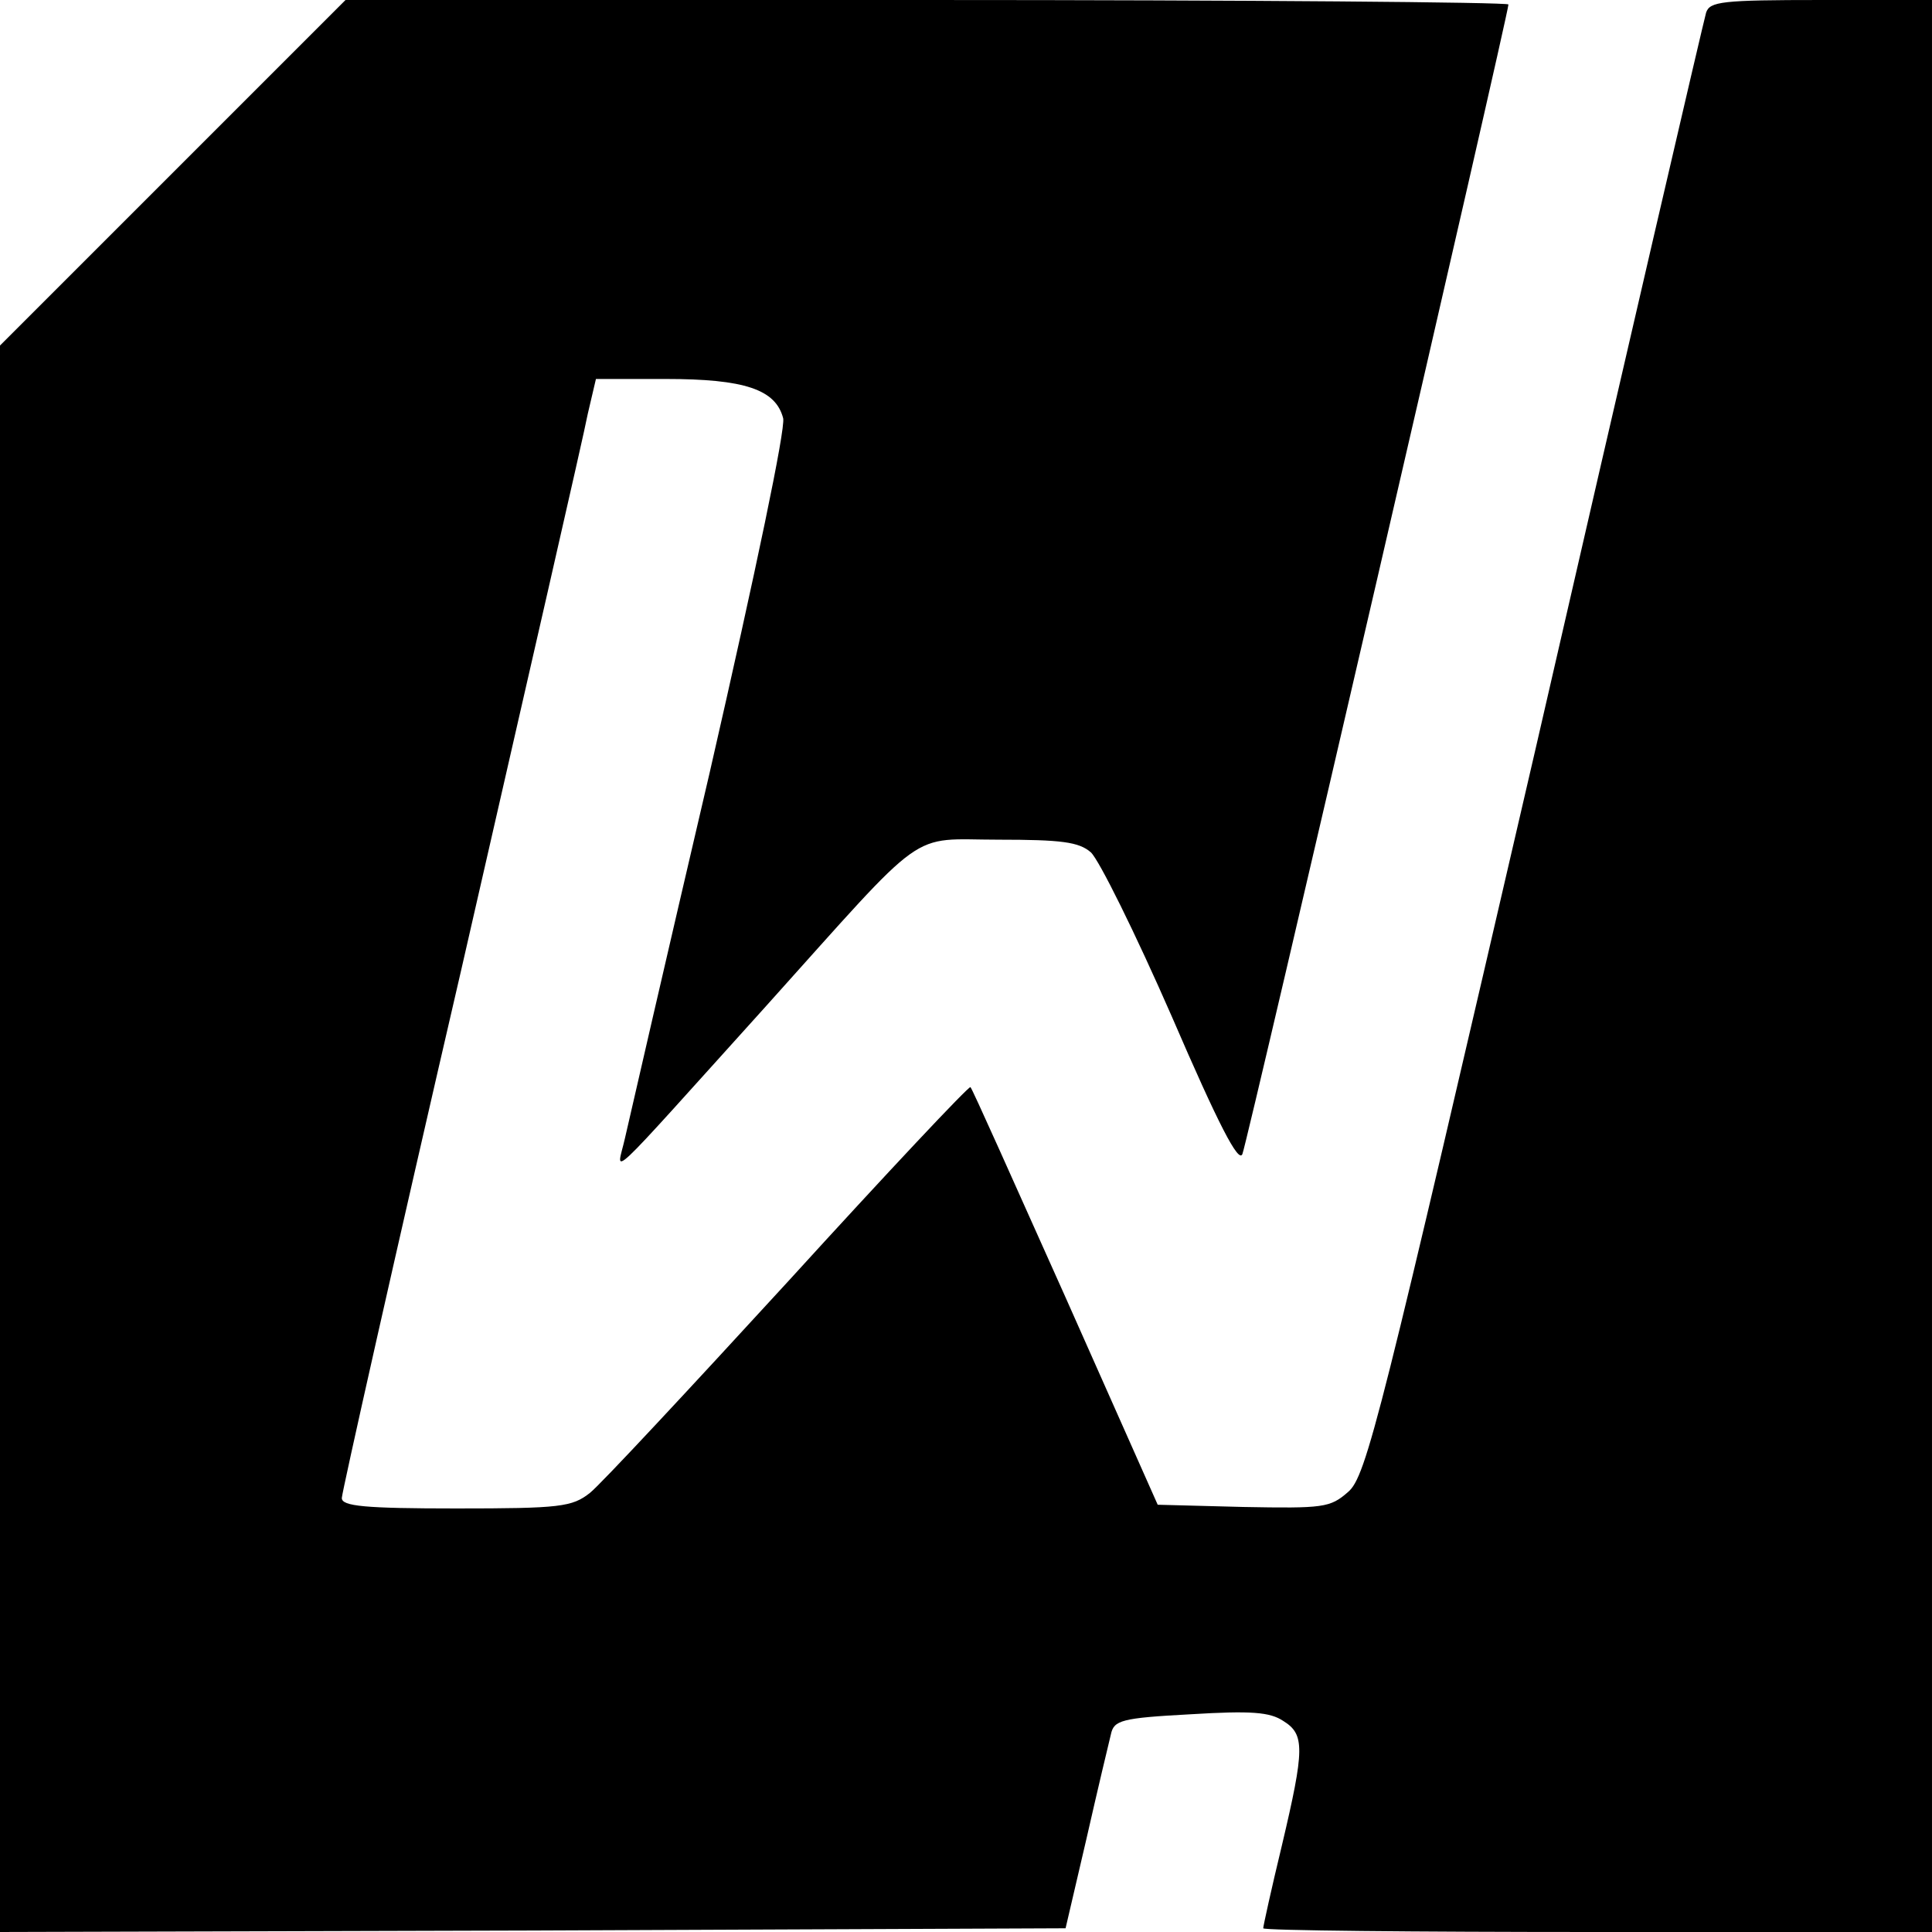
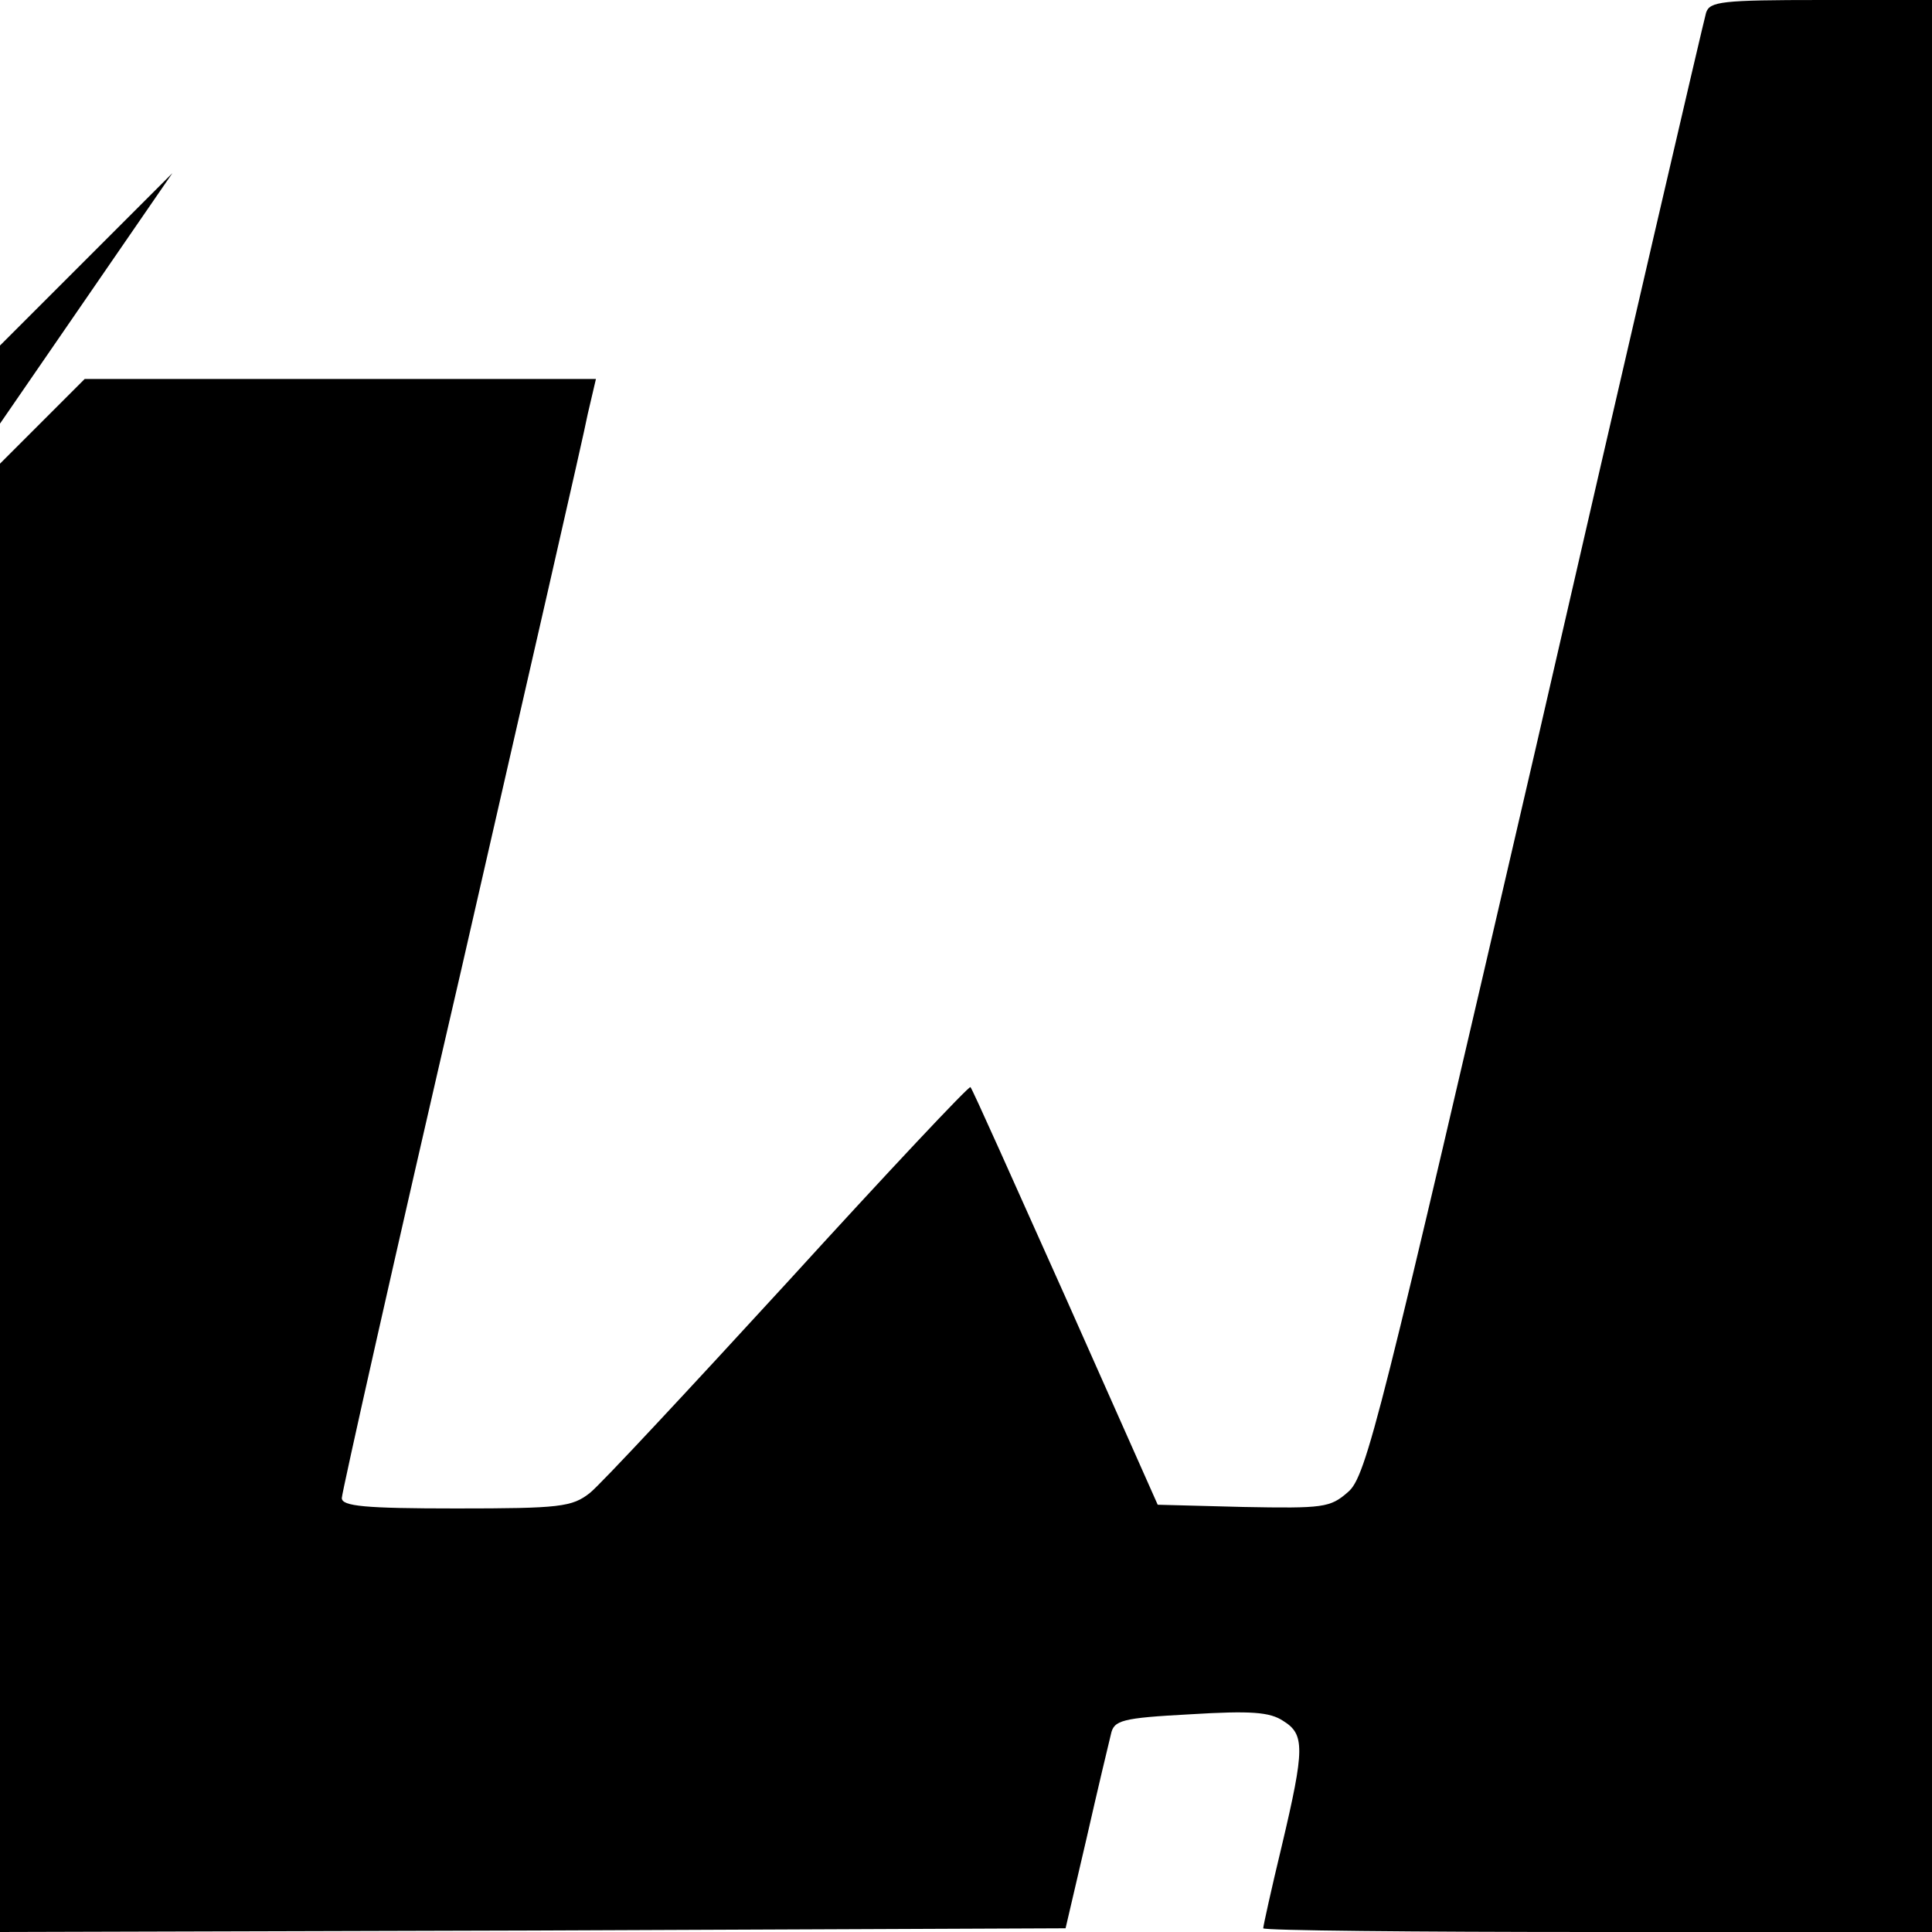
<svg xmlns="http://www.w3.org/2000/svg" version="1.0" width="260pt" height="260pt" viewBox="0 0 260 260" preserveAspectRatio="xMidYMid meet">
  <g transform="translate(0,260) scale(0.1,-0.1)" fill="#000000" stroke="none">
-     <path d="M232 2367 l-232 -232 0 -1068 0 -1067 717 2 717 3 28 120 c15 66 30 129 33 141 4 19 14 22 107 27 82 5 107 3 125 -9 29 -18 29 -37 -2 -168 -14 -58 -25 -108 -25 -111 0 -3 203 -5 450 -5 l450 0 0 1300 0 1300 -149 0 c-134 0 -150 -2 -155 -17 -3 -10 -107 -457 -230 -993 -209 -902 -227 -977 -252 -998 -24 -21 -33 -22 -141 -20 l-115 3 -124 279 c-69 154 -126 282 -128 283 -2 2 -112 -115 -245 -261 -133 -145 -253 -274 -267 -285 -24 -19 -40 -21 -180 -21 -123 0 -154 3 -154 14 0 7 72 328 161 712 88 385 165 720 170 747 l11 47 94 0 c106 0 148 -14 158 -53 3 -15 -36 -202 -99 -477 -58 -248 -109 -470 -114 -492 -11 -49 -34 -70 189 177 222 247 191 225 314 225 84 0 108 -3 124 -17 11 -10 60 -109 109 -221 63 -146 90 -198 95 -185 7 17 358 1534 358 1547 0 3 -352 6 -783 6 l-782 0 -233 -233z" />
+     <path d="M232 2367 l-232 -232 0 -1068 0 -1067 717 2 717 3 28 120 c15 66 30 129 33 141 4 19 14 22 107 27 82 5 107 3 125 -9 29 -18 29 -37 -2 -168 -14 -58 -25 -108 -25 -111 0 -3 203 -5 450 -5 l450 0 0 1300 0 1300 -149 0 c-134 0 -150 -2 -155 -17 -3 -10 -107 -457 -230 -993 -209 -902 -227 -977 -252 -998 -24 -21 -33 -22 -141 -20 l-115 3 -124 279 c-69 154 -126 282 -128 283 -2 2 -112 -115 -245 -261 -133 -145 -253 -274 -267 -285 -24 -19 -40 -21 -180 -21 -123 0 -154 3 -154 14 0 7 72 328 161 712 88 385 165 720 170 747 l11 47 94 0 l-782 0 -233 -233z" />
  </g>
</svg>